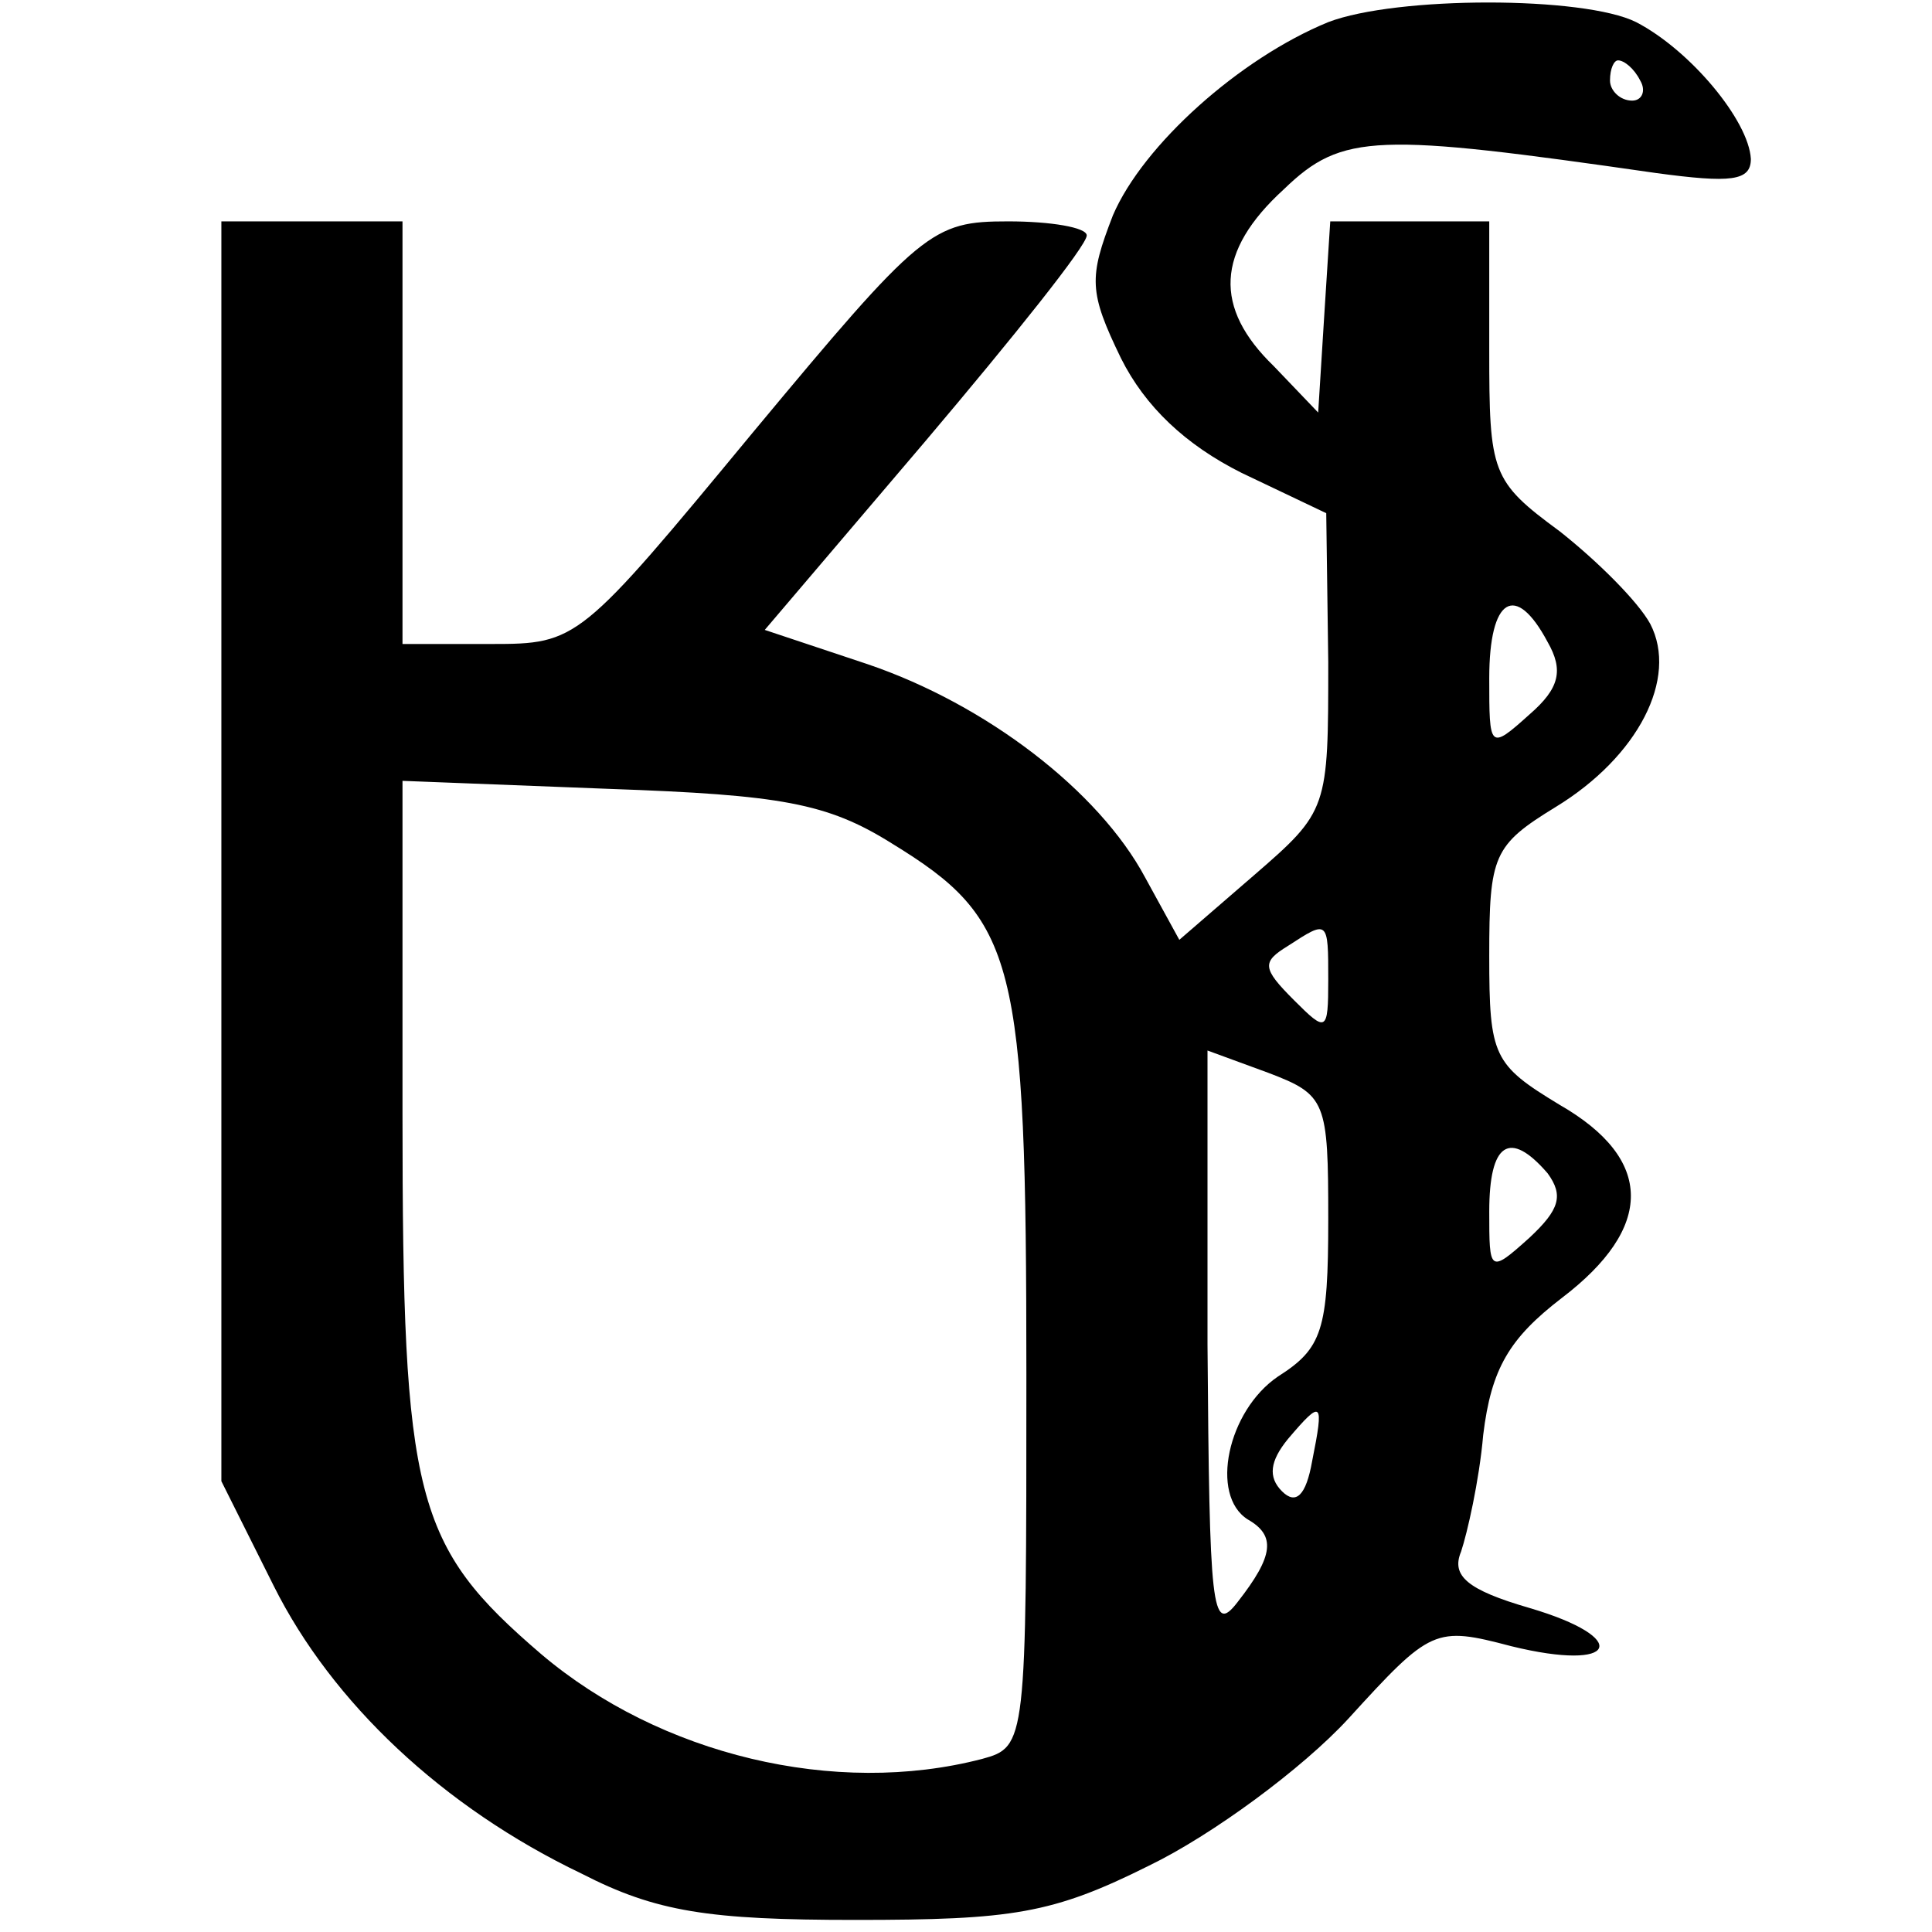
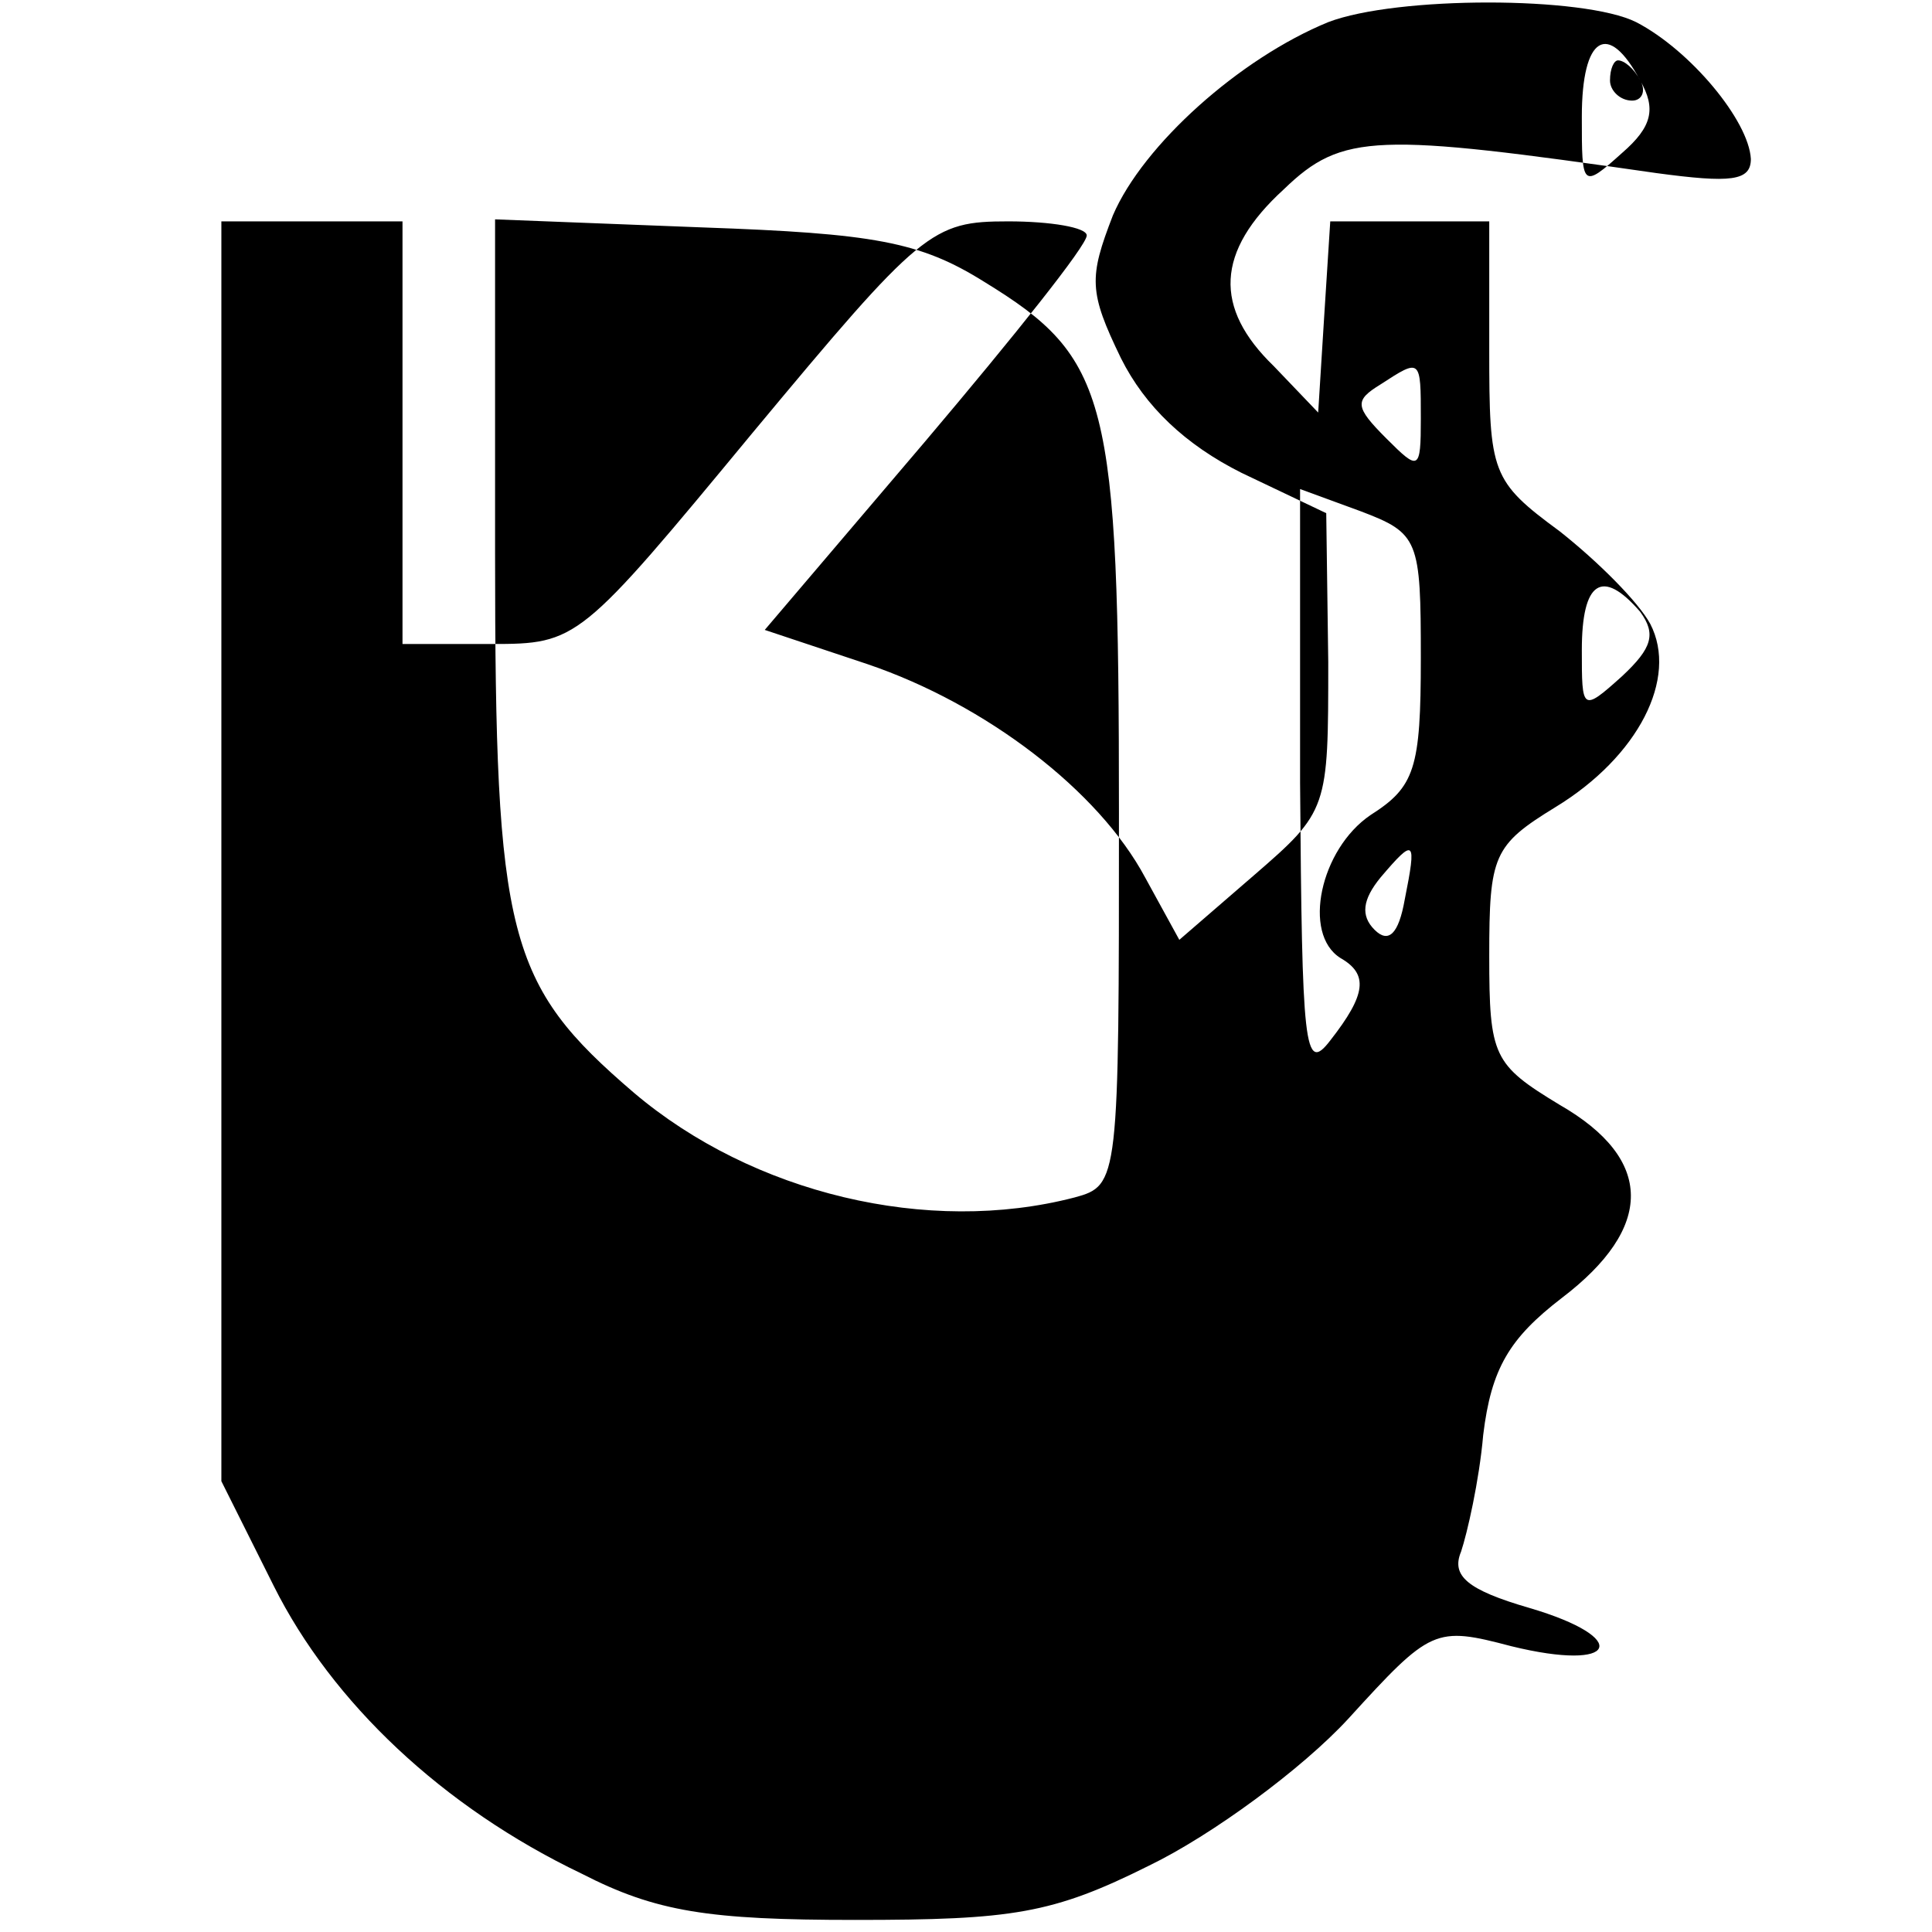
<svg xmlns="http://www.w3.org/2000/svg" version="1.0" width="96pt" height="96pt" viewBox="0 0 96 96" preserveAspectRatio="xMidYMid meet">
  <g transform="translate(0,96) scale(0.1,-0.1)" fill="#000000" stroke="none">
-     <path d="M660 949 c-44 -18 -92 -61 -107 -96 -12 -31 -12 -38 4 -71 12 -24 32 -43 60 -57 l42 -20 1 -74 c0 -73 0 -74 -37 -106 l-37 -32 -17 31 c-23 43 -79 86 -138 106 l-51 17 80 94 c44 52 80 97 80 102 0 4 -18 7 -39 7 -38 0 -43 -4 -127 -105 -86 -104 -87 -105 -130 -105 l-44 0 0 105 0 105 -45 0 -45 0 0 -313 0 -313 26 -52 c29 -58 84 -110 153 -143 37 -19 63 -23 136 -23 78 0 98 3 146 27 31 15 76 48 99 73 41 45 43 46 81 36 53 -13 60 4 9 19 -31 9 -39 16 -34 28 3 9 9 35 11 58 4 33 13 48 39 68 46 35 46 69 -1 96 -33 20 -35 24 -35 74 0 50 2 55 33 74 41 25 61 64 47 91 -6 11 -26 31 -45 46 -34 25 -35 29 -35 90 l0 64 -39 0 -40 0 -3 -47 -3 -48 -22 23 c-30 29 -29 57 5 88 29 28 46 28 185 8 37 -5 47 -4 47 7 -1 19 -30 54 -57 68 -26 13 -119 13 -153 0z m155 -29 c3 -5 1 -10 -4 -10 -6 0 -11 5 -11 10 0 6 2 10 4 10 3 0 8 -4 11 -10z m-46 -279 c8 -14 6 -23 -9 -36 -20 -18 -20 -17 -20 18 0 40 13 48 29 18z m-326 -100 c62 -38 67 -57 67 -264 0 -183 0 -185 -22 -191 -73 -19 -160 2 -219 52 -63 54 -69 77 -69 268 l0 166 103 -4 c85 -3 108 -7 140 -27z m217 -68 c0 -26 -1 -26 -17 -10 -16 16 -16 19 -3 27 20 13 20 13 20 -17z m0 -119 c0 -55 -3 -64 -25 -78 -25 -17 -34 -59 -15 -71 14 -8 13 -18 -5 -41 -13 -17 -14 -3 -15 128 l0 146 30 -11 c29 -11 30 -14 30 -73z m109 23 c8 -11 6 -18 -9 -32 -20 -18 -20 -17 -20 13 0 34 10 41 29 19z m-117 -143 c-3 -17 -8 -22 -15 -15 -7 7 -6 15 3 26 17 20 18 19 12 -11z" />
+     <path d="M660 949 c-44 -18 -92 -61 -107 -96 -12 -31 -12 -38 4 -71 12 -24 32 -43 60 -57 l42 -20 1 -74 c0 -73 0 -74 -37 -106 l-37 -32 -17 31 c-23 43 -79 86 -138 106 l-51 17 80 94 c44 52 80 97 80 102 0 4 -18 7 -39 7 -38 0 -43 -4 -127 -105 -86 -104 -87 -105 -130 -105 l-44 0 0 105 0 105 -45 0 -45 0 0 -313 0 -313 26 -52 c29 -58 84 -110 153 -143 37 -19 63 -23 136 -23 78 0 98 3 146 27 31 15 76 48 99 73 41 45 43 46 81 36 53 -13 60 4 9 19 -31 9 -39 16 -34 28 3 9 9 35 11 58 4 33 13 48 39 68 46 35 46 69 -1 96 -33 20 -35 24 -35 74 0 50 2 55 33 74 41 25 61 64 47 91 -6 11 -26 31 -45 46 -34 25 -35 29 -35 90 l0 64 -39 0 -40 0 -3 -47 -3 -48 -22 23 c-30 29 -29 57 5 88 29 28 46 28 185 8 37 -5 47 -4 47 7 -1 19 -30 54 -57 68 -26 13 -119 13 -153 0z m155 -29 c3 -5 1 -10 -4 -10 -6 0 -11 5 -11 10 0 6 2 10 4 10 3 0 8 -4 11 -10z c8 -14 6 -23 -9 -36 -20 -18 -20 -17 -20 18 0 40 13 48 29 18z m-326 -100 c62 -38 67 -57 67 -264 0 -183 0 -185 -22 -191 -73 -19 -160 2 -219 52 -63 54 -69 77 -69 268 l0 166 103 -4 c85 -3 108 -7 140 -27z m217 -68 c0 -26 -1 -26 -17 -10 -16 16 -16 19 -3 27 20 13 20 13 20 -17z m0 -119 c0 -55 -3 -64 -25 -78 -25 -17 -34 -59 -15 -71 14 -8 13 -18 -5 -41 -13 -17 -14 -3 -15 128 l0 146 30 -11 c29 -11 30 -14 30 -73z m109 23 c8 -11 6 -18 -9 -32 -20 -18 -20 -17 -20 13 0 34 10 41 29 19z m-117 -143 c-3 -17 -8 -22 -15 -15 -7 7 -6 15 3 26 17 20 18 19 12 -11z" />
  </g>
</svg>